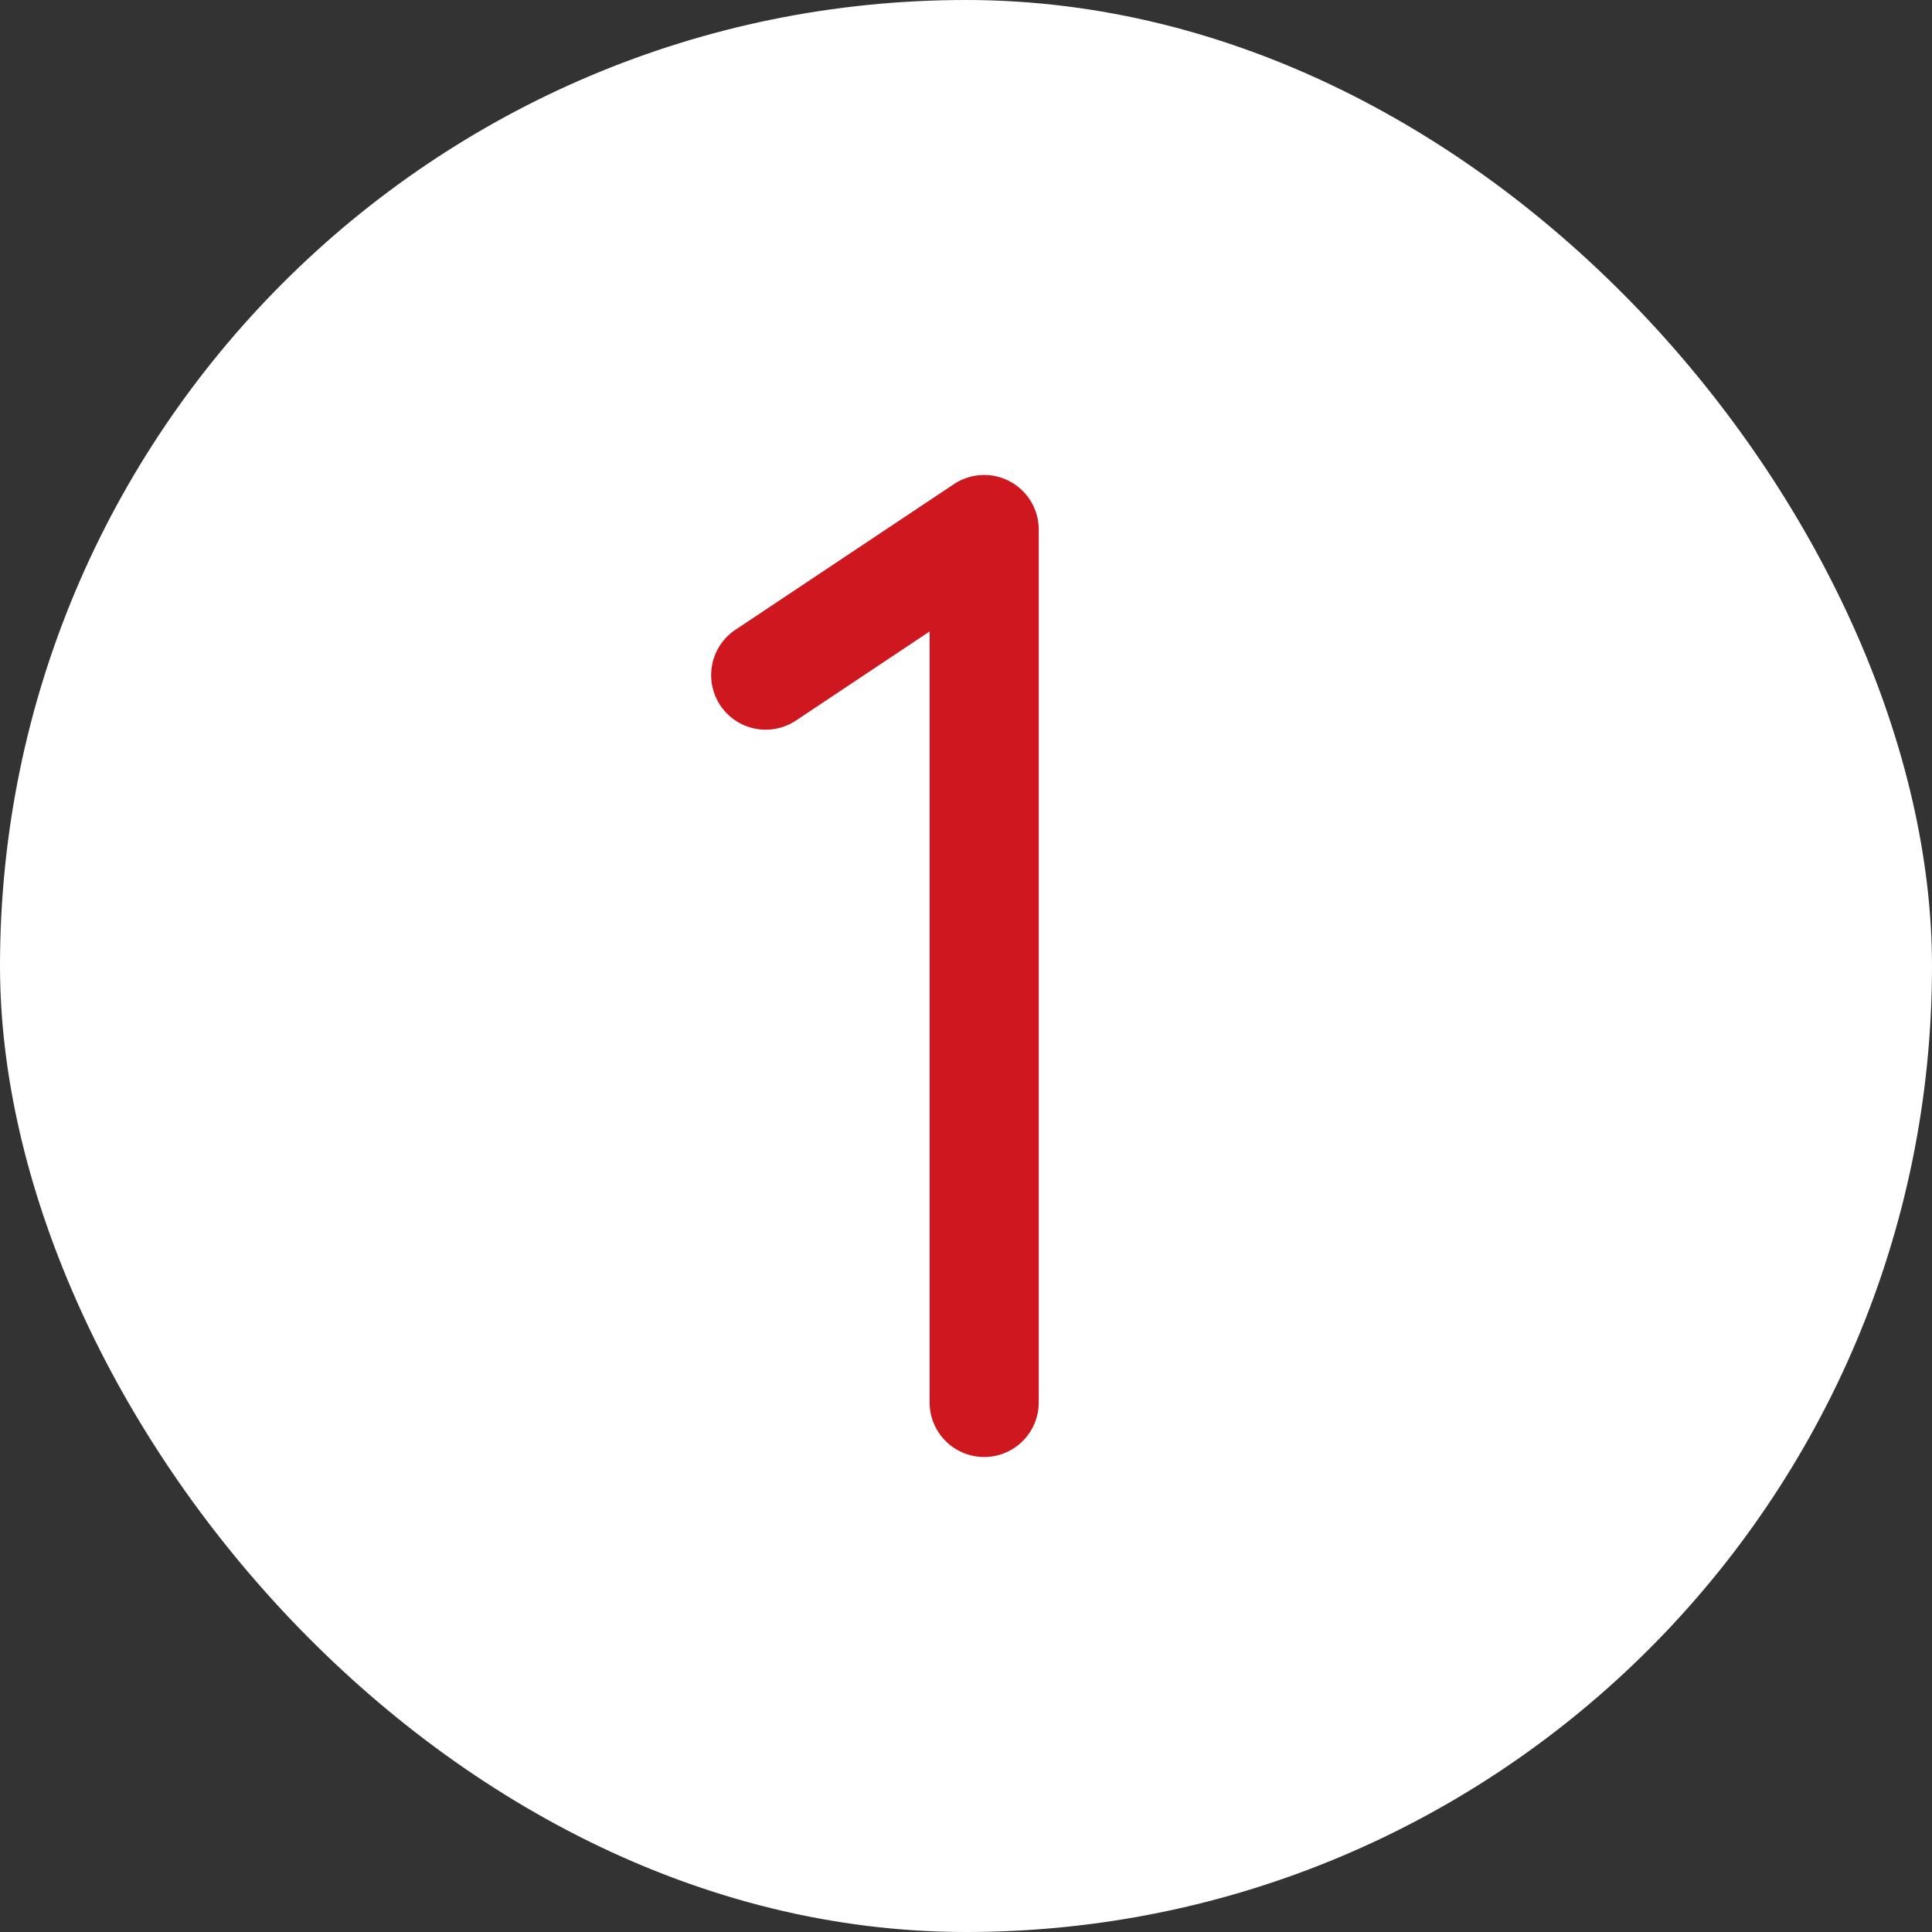
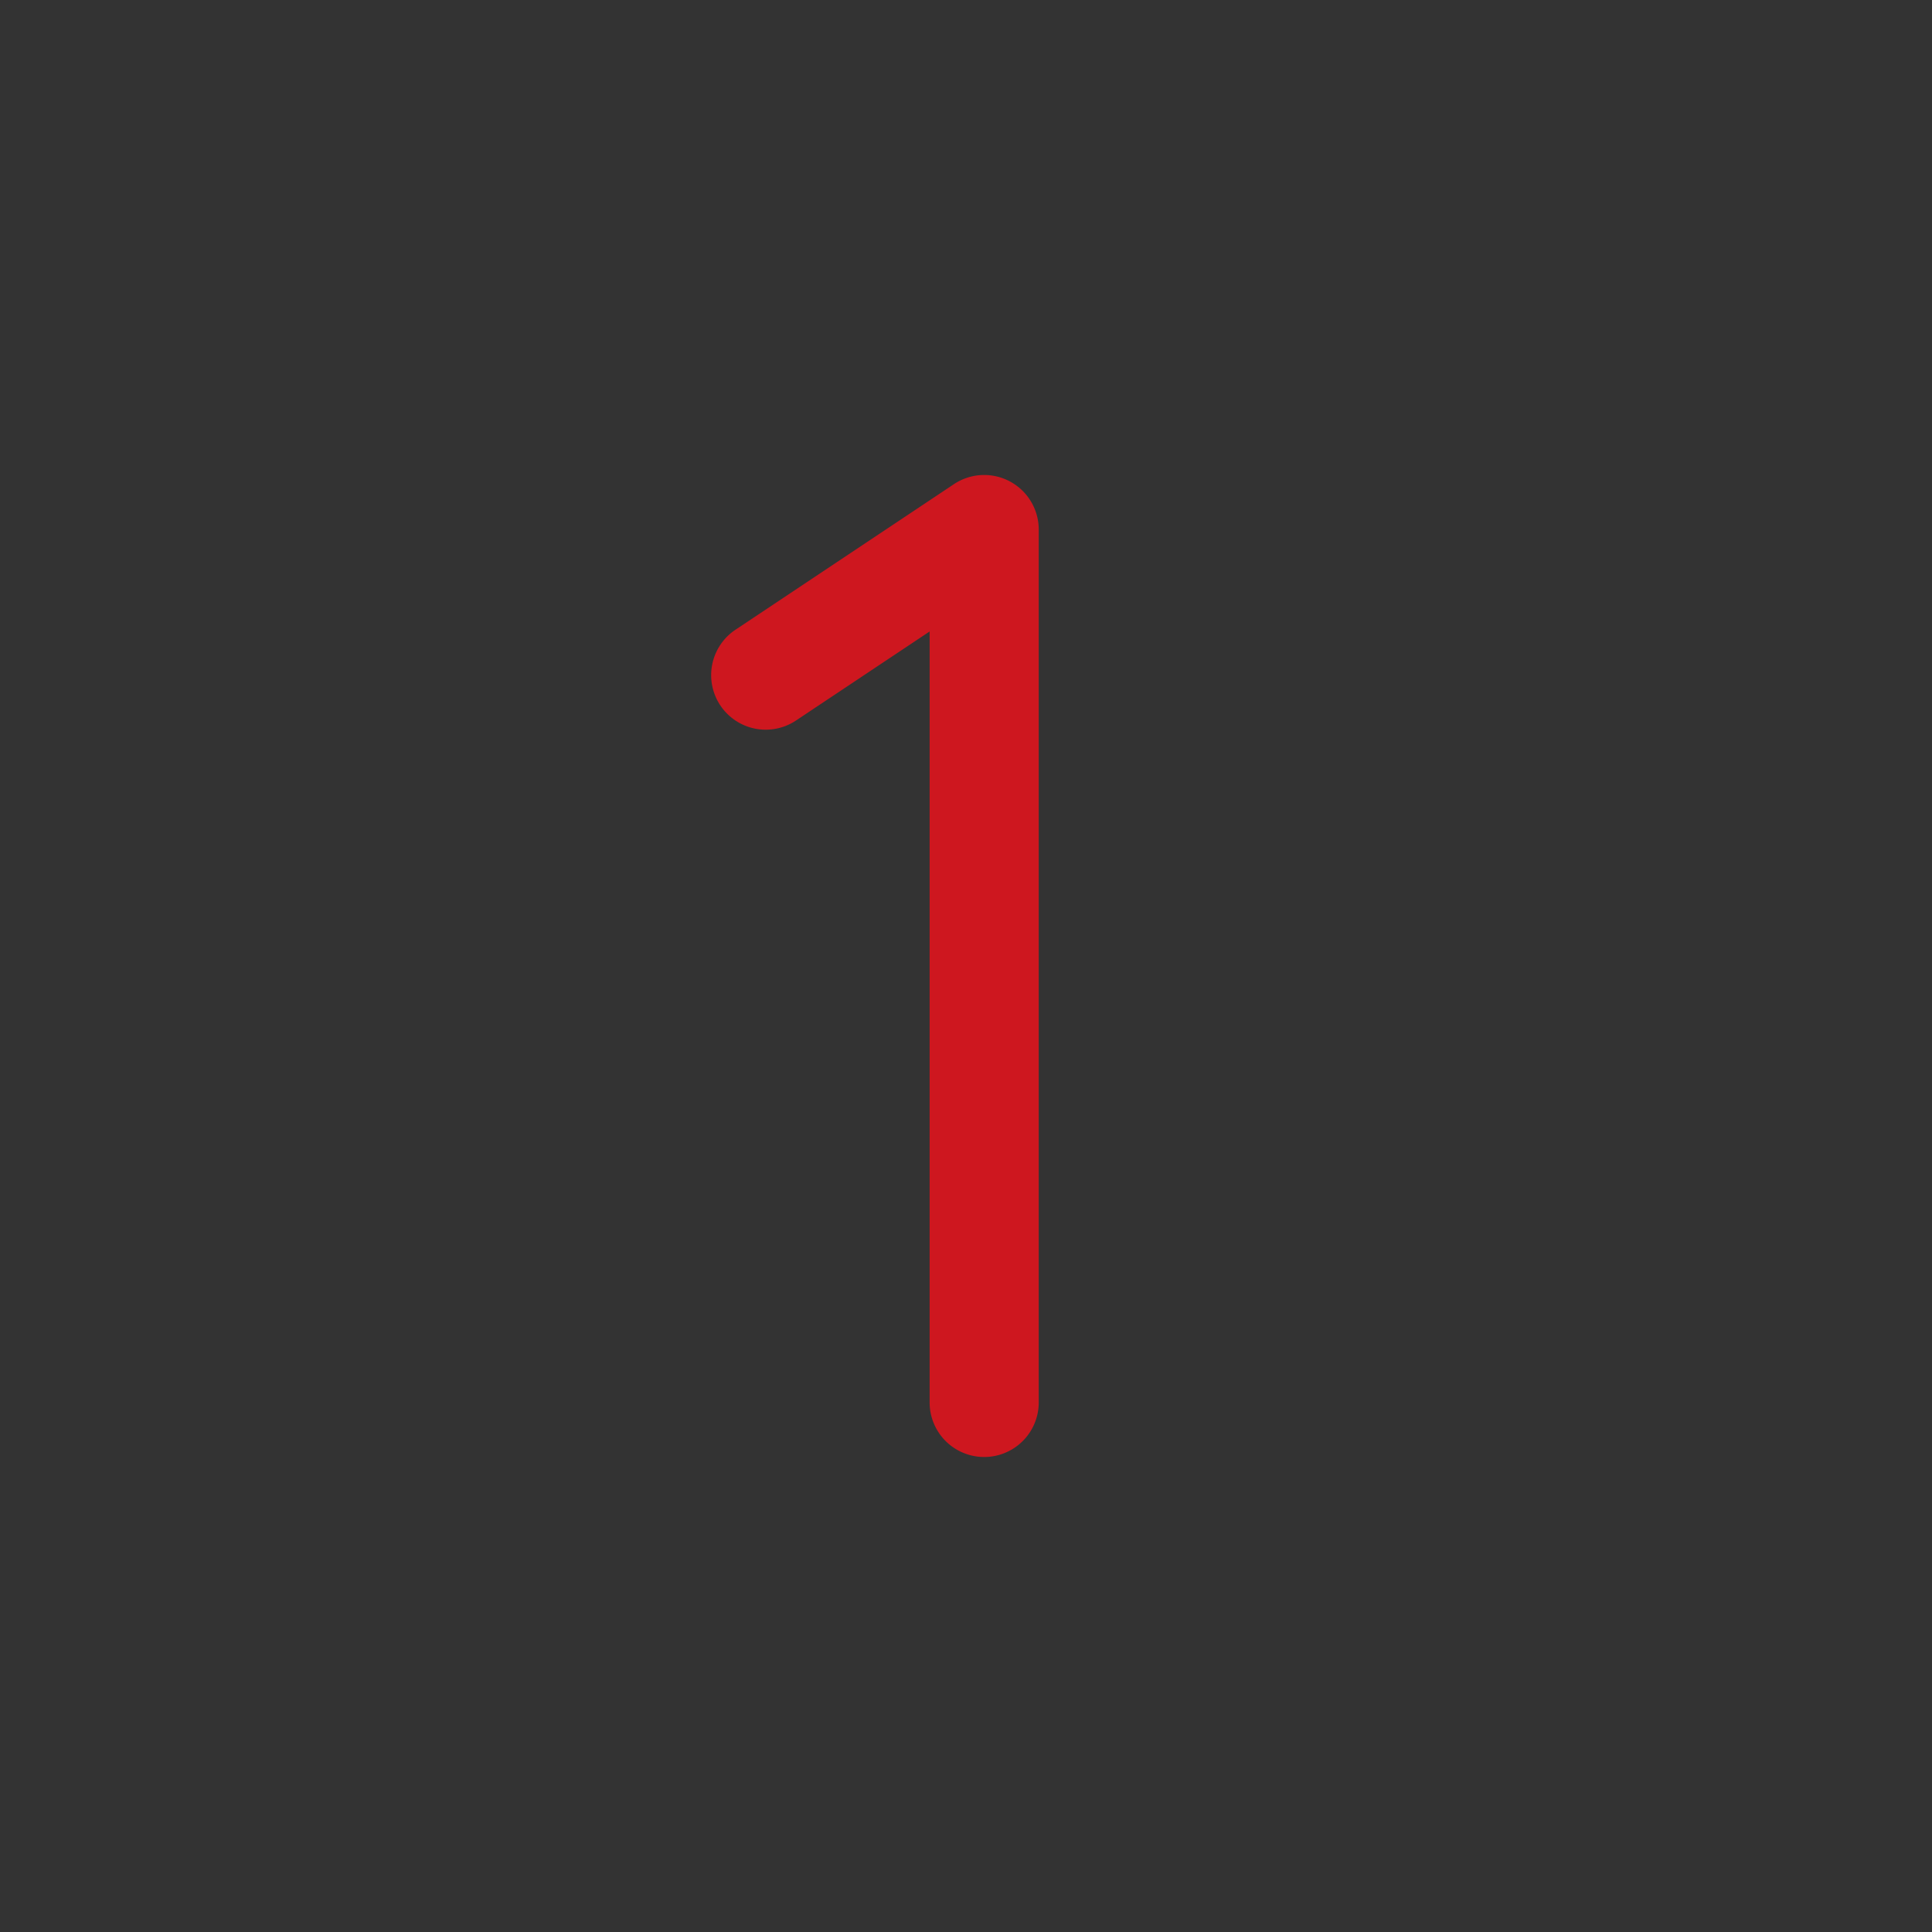
<svg xmlns="http://www.w3.org/2000/svg" fill="#CE171F" width="64px" height="64px" viewBox="-84.48 -84.48 424.96 424.96" id="Flat">
  <rect x="-84.48" y="-84.48" width="424.96" height="424.96" fill="#333333" stroke="none" />
  <g id="SVGRepo_bgCarrier" stroke-width="0">
-     <rect x="-84.48" y="-84.48" width="424.96" height="424.96" rx="212.48" fill="#fff" strokewidth="0" />
-   </g>
+     </g>
  <g id="SVGRepo_tracerCarrier" stroke-linecap="round" stroke-linejoin="round" />
  <g id="SVGRepo_iconCarrier">
    <path d="M144,32V224a12,12,0,0,1-24,0V54.417L90.654,73.972A12,12,0,1,1,77.346,54l48-31.986A12,12,0,0,1,144,32Z" />
  </g>
</svg>